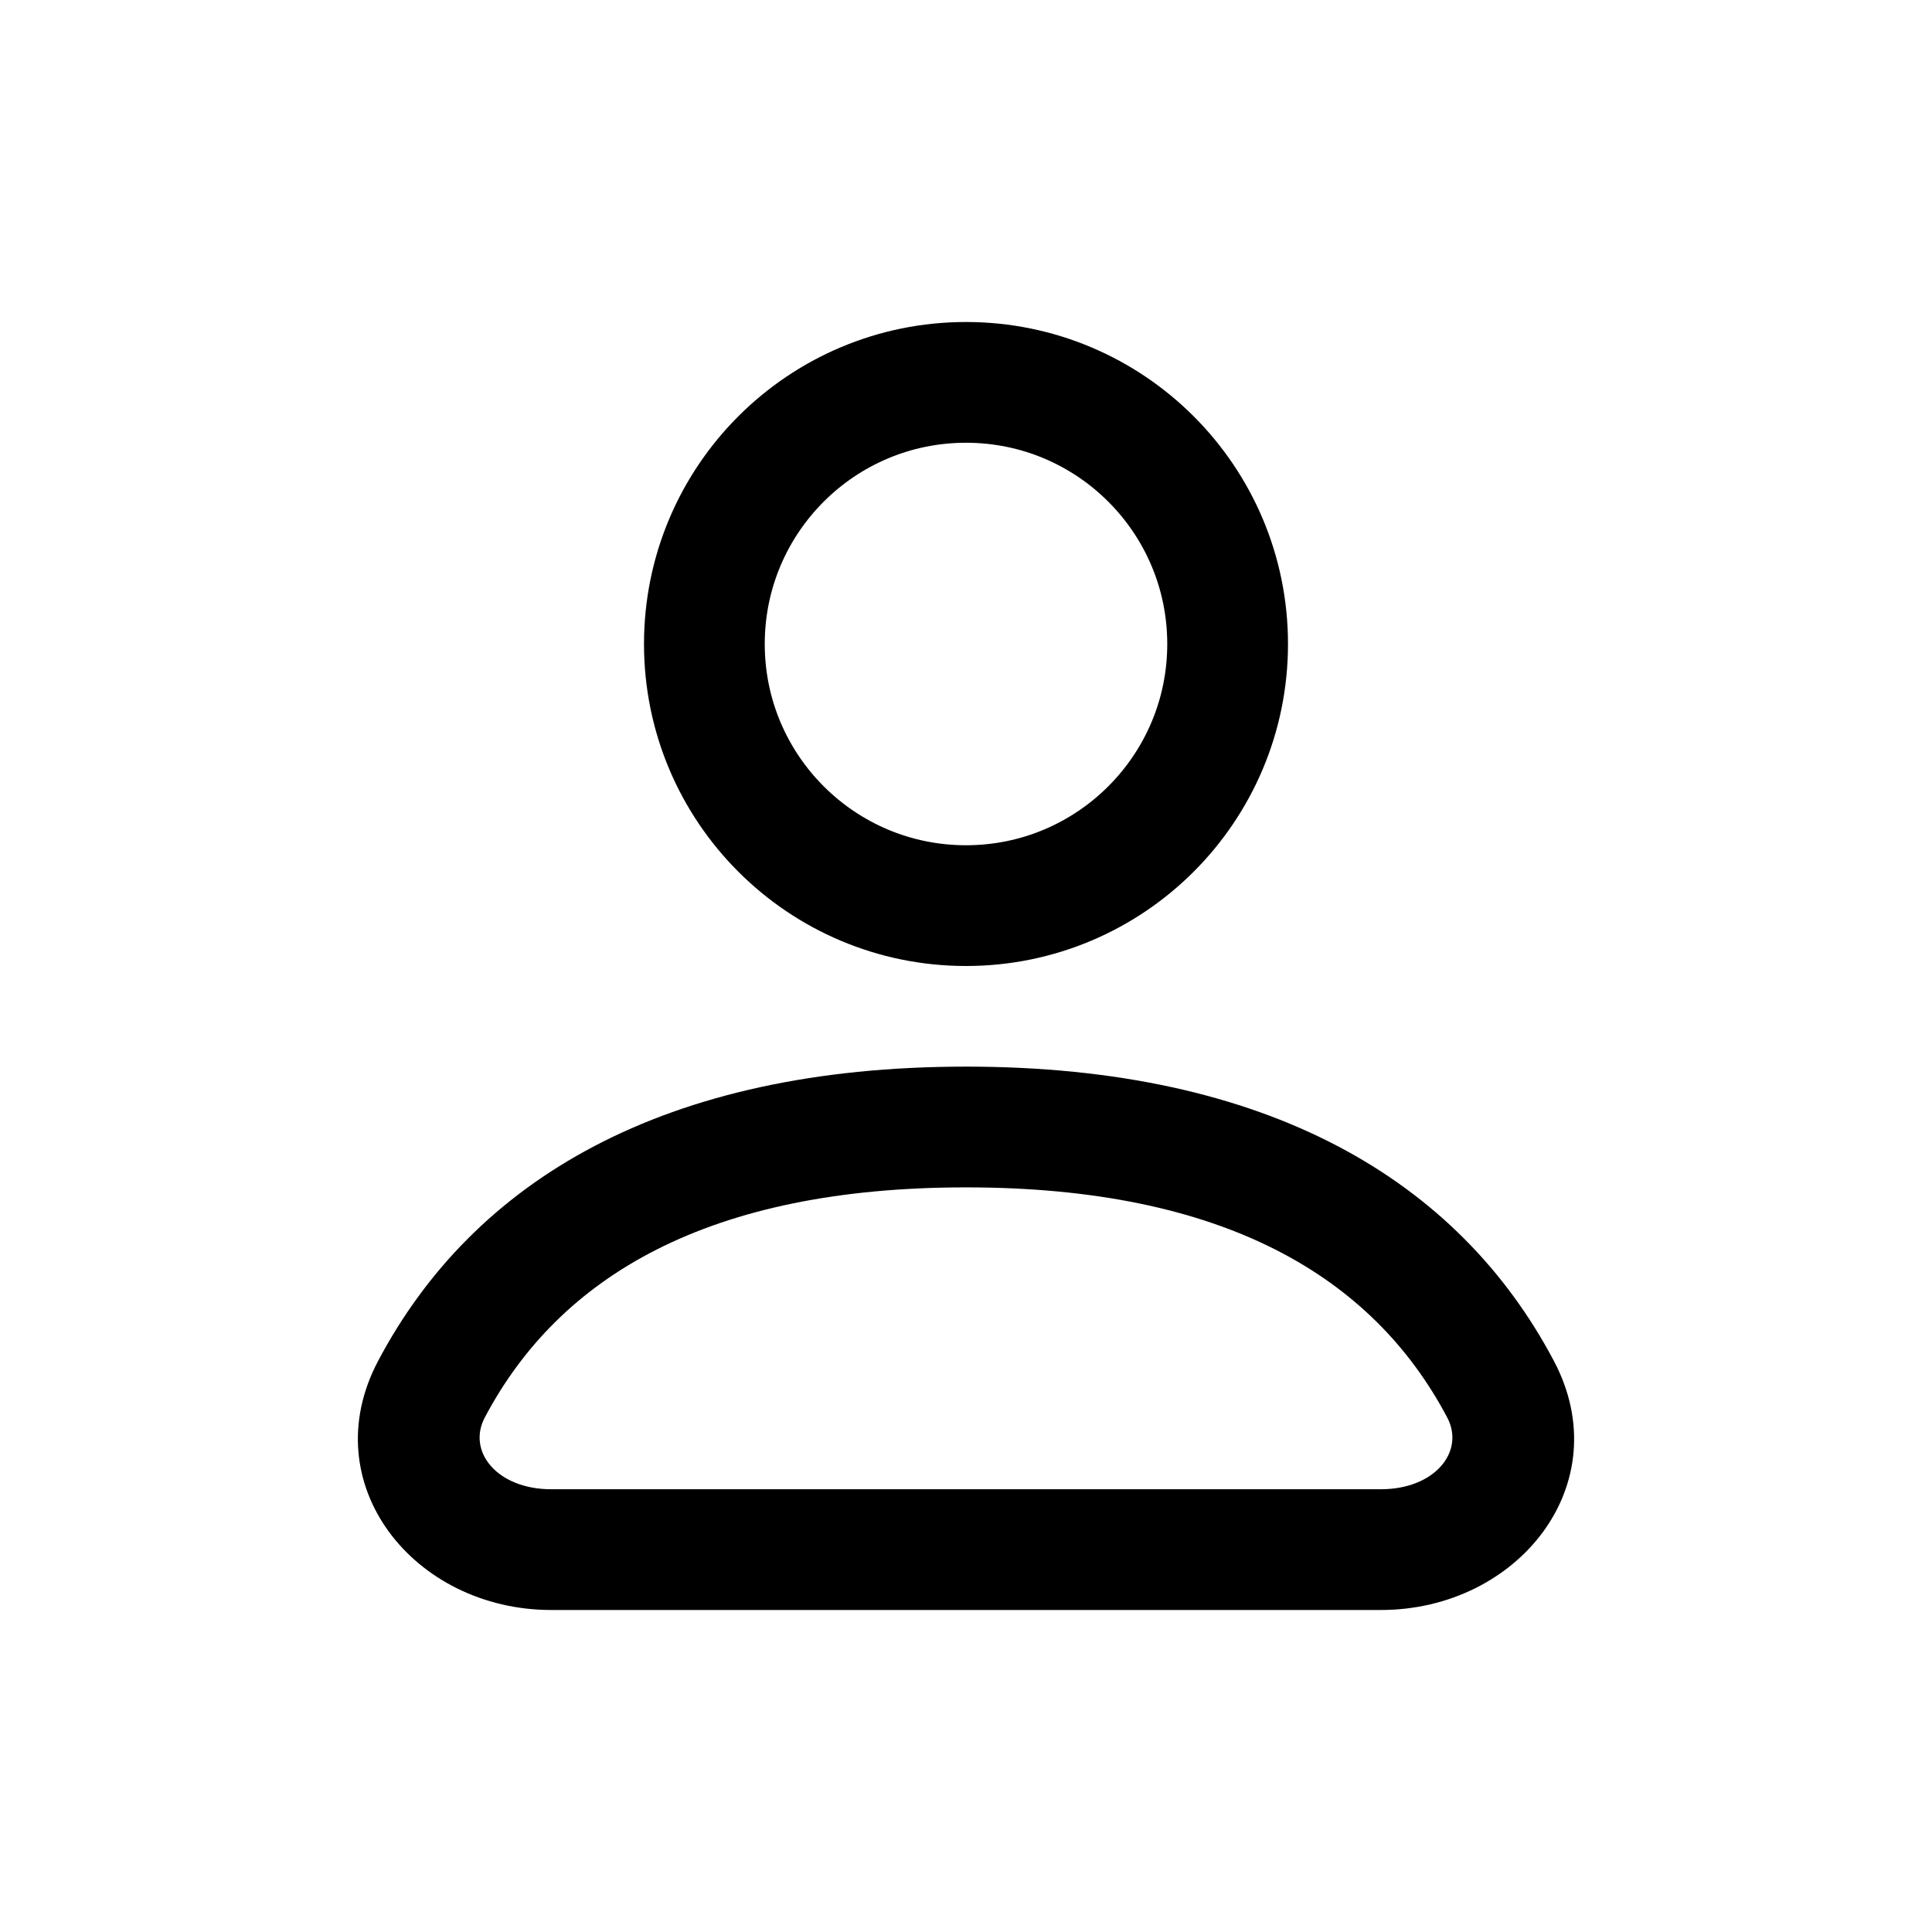
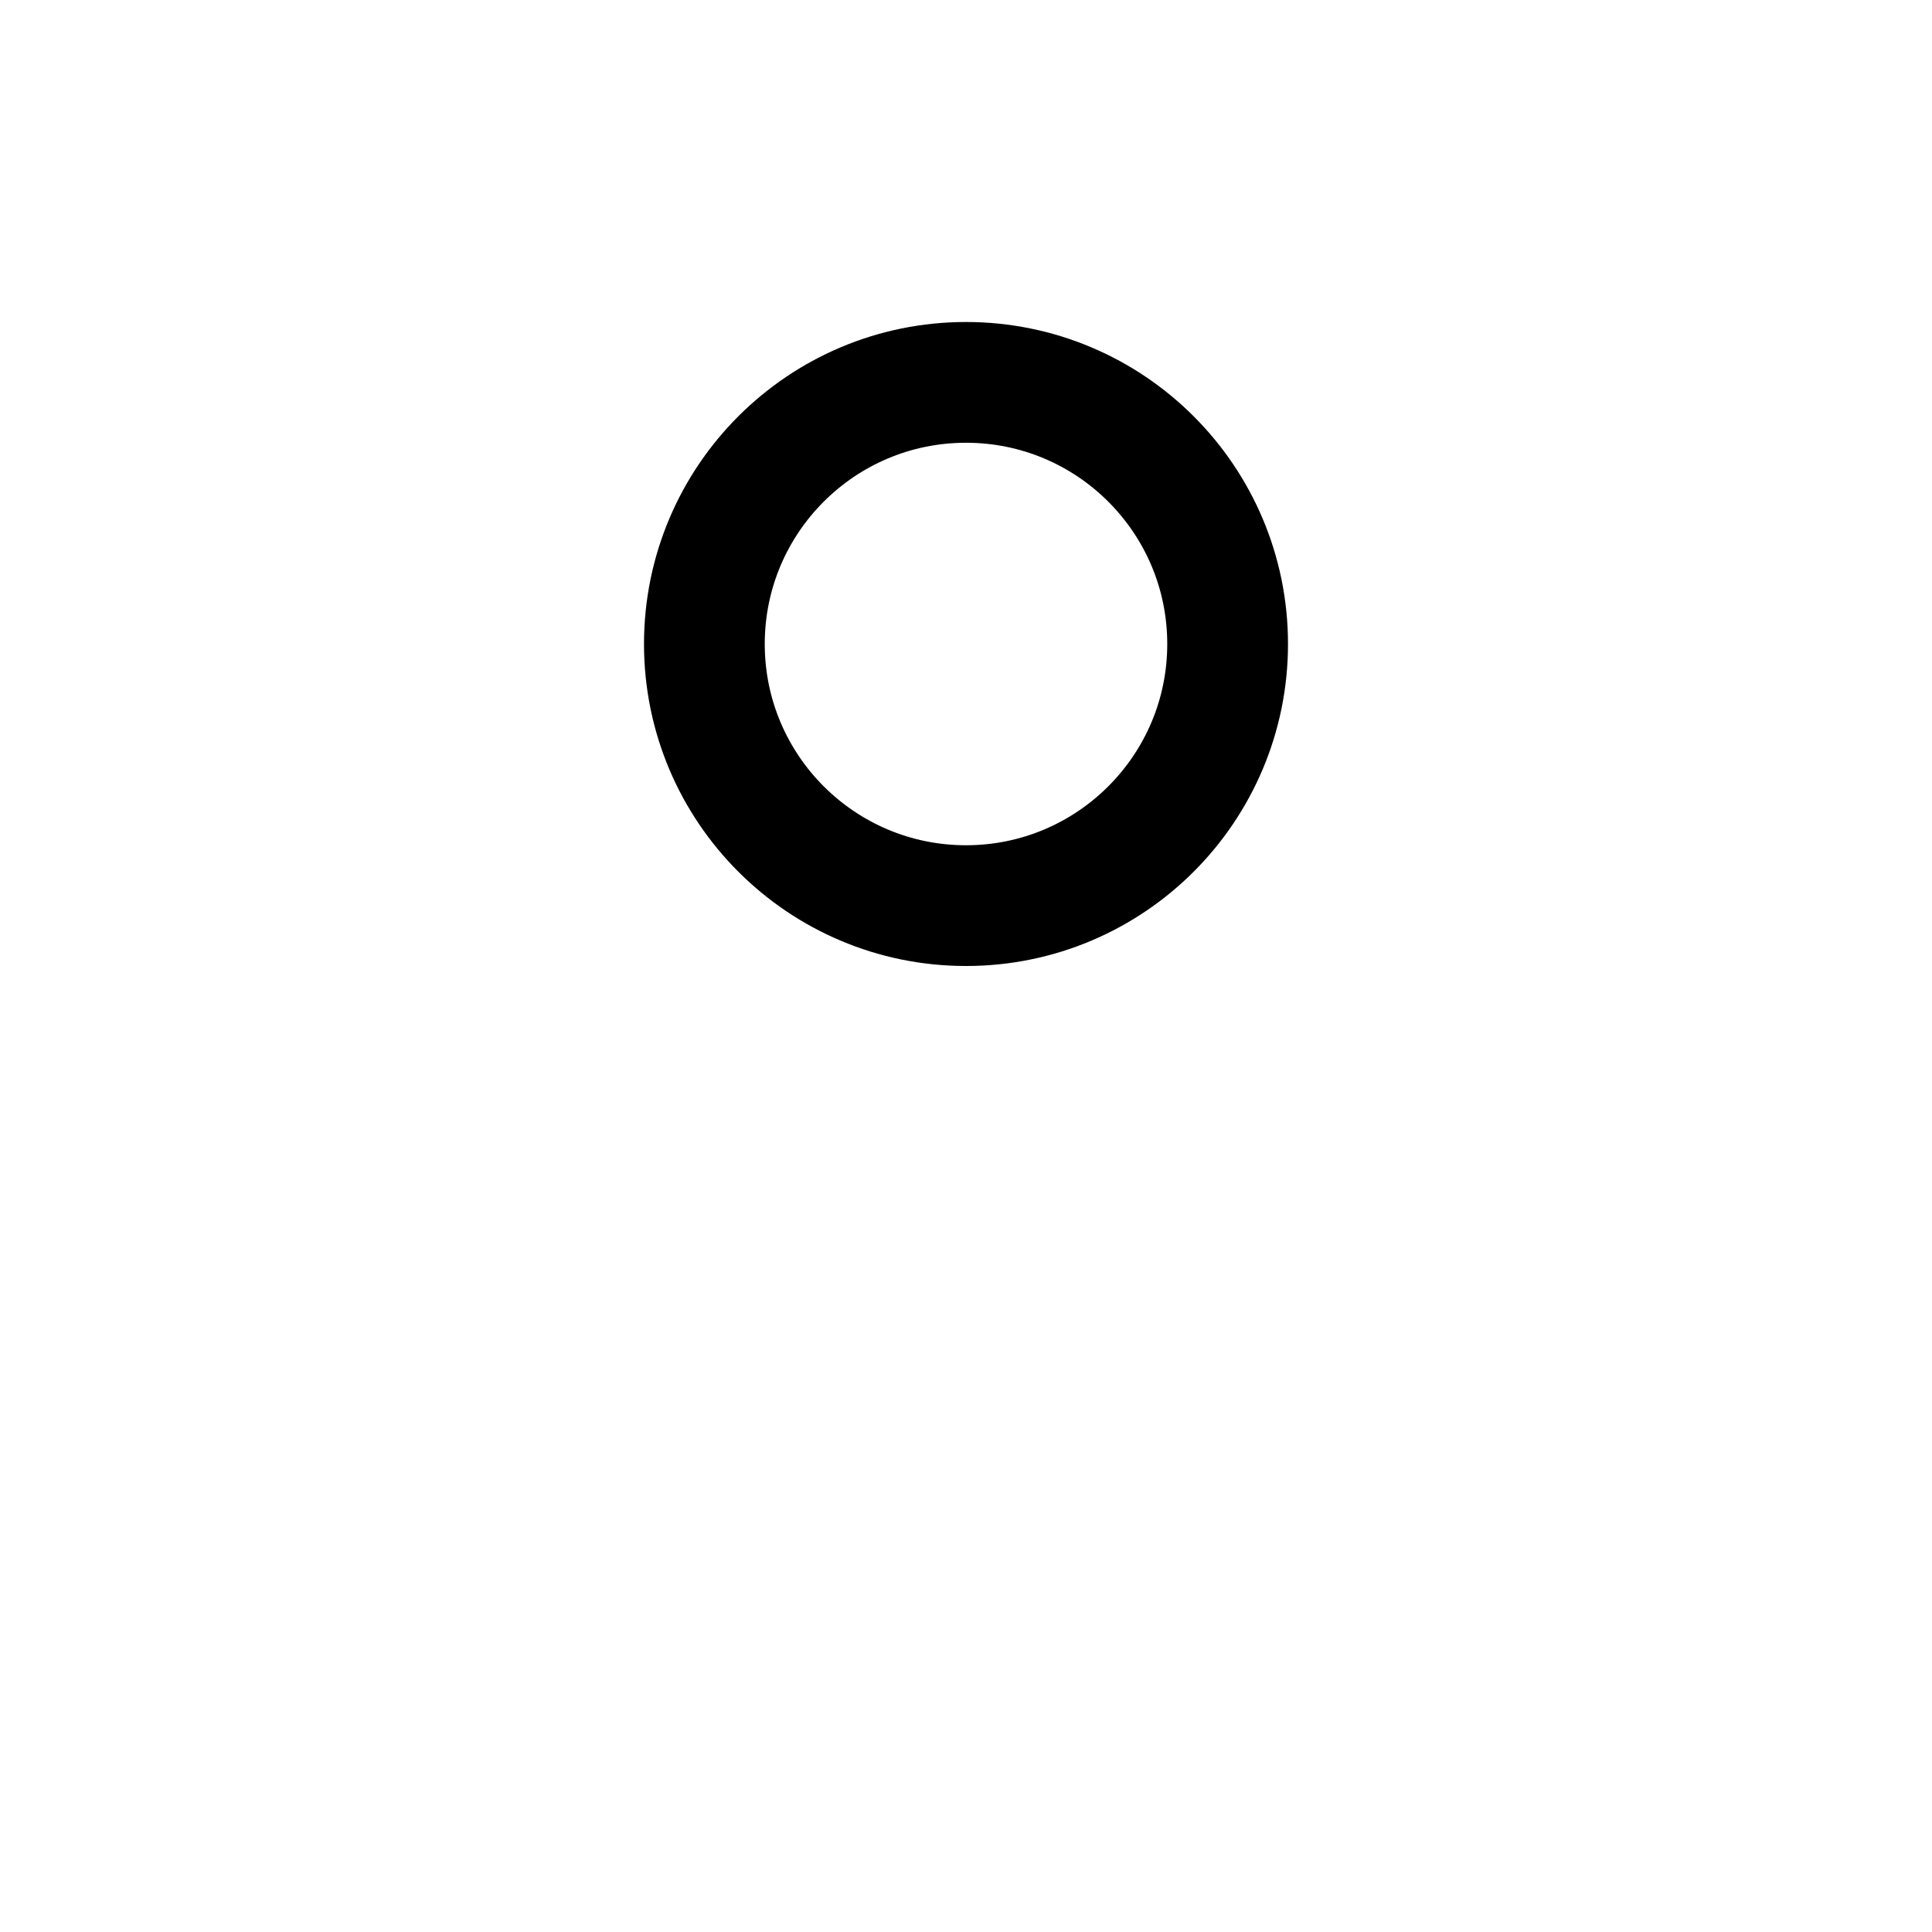
<svg xmlns="http://www.w3.org/2000/svg" width="24px" height="24px" viewBox="0 0 24 24" version="1.1">
  <title>Icon/UI/user</title>
  <g id="Icon/UI/user" stroke="none" stroke-width="1" fill="none" fill-rule="evenodd">
    <g id="Group" transform="translate(-0, -0)">
      <circle id="Oval" stroke="#000000" stroke-width="1.5" stroke-linecap="round" stroke-linejoin="round" cx="12" cy="8" r="3.25" />
-       <path d="M12,13.25 C8.246,13.25 5.883,14.661 4.696,16.908 C3.891,18.432 5.139,20 6.848,20 L17.153,20 C18.861,20 20.109,18.433 19.304,16.908 C18.117,14.661 15.754,13.25 12,13.25 Z M12,14.75 C15.2,14.75 17.051,15.855 17.978,17.609 C18.2,18.03 17.826,18.5 17.153,18.5 L6.848,18.5 C6.174,18.5 5.8,18.03 6.022,17.609 C6.949,15.855 8.8,14.75 12,14.75 Z" id="Path" fill="#000000" fill-rule="nonzero" />
    </g>
  </g>
</svg>